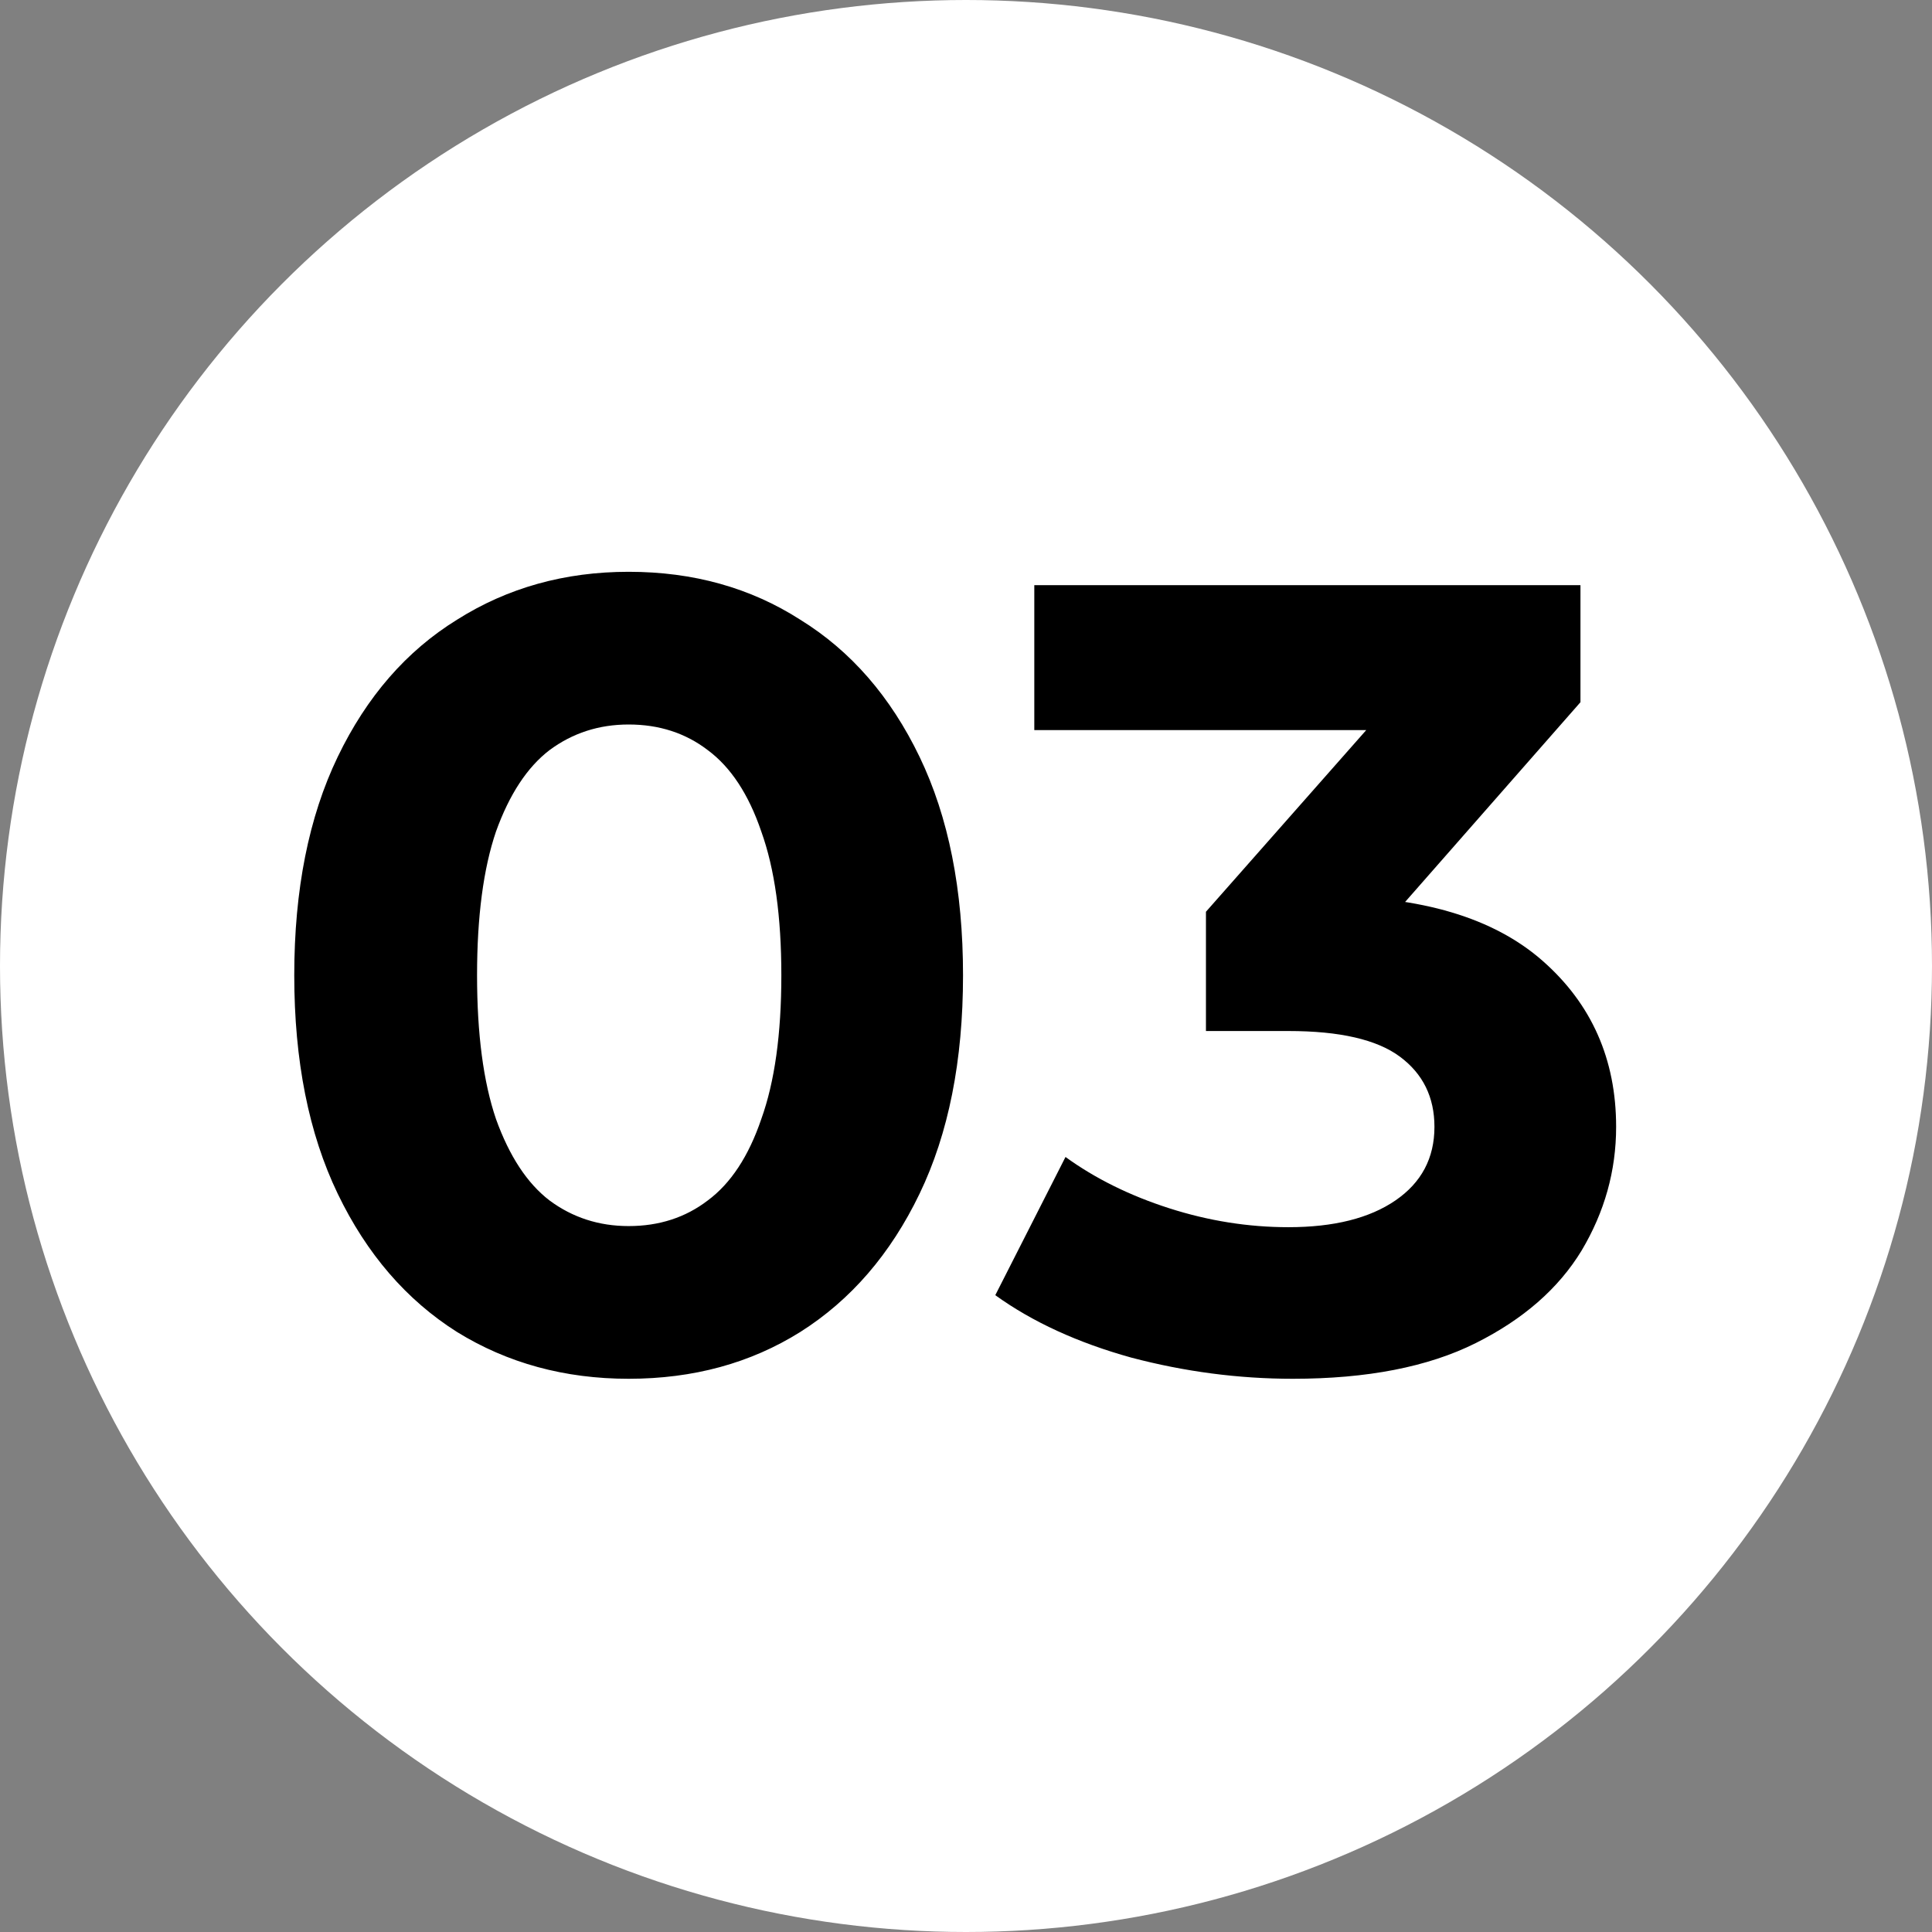
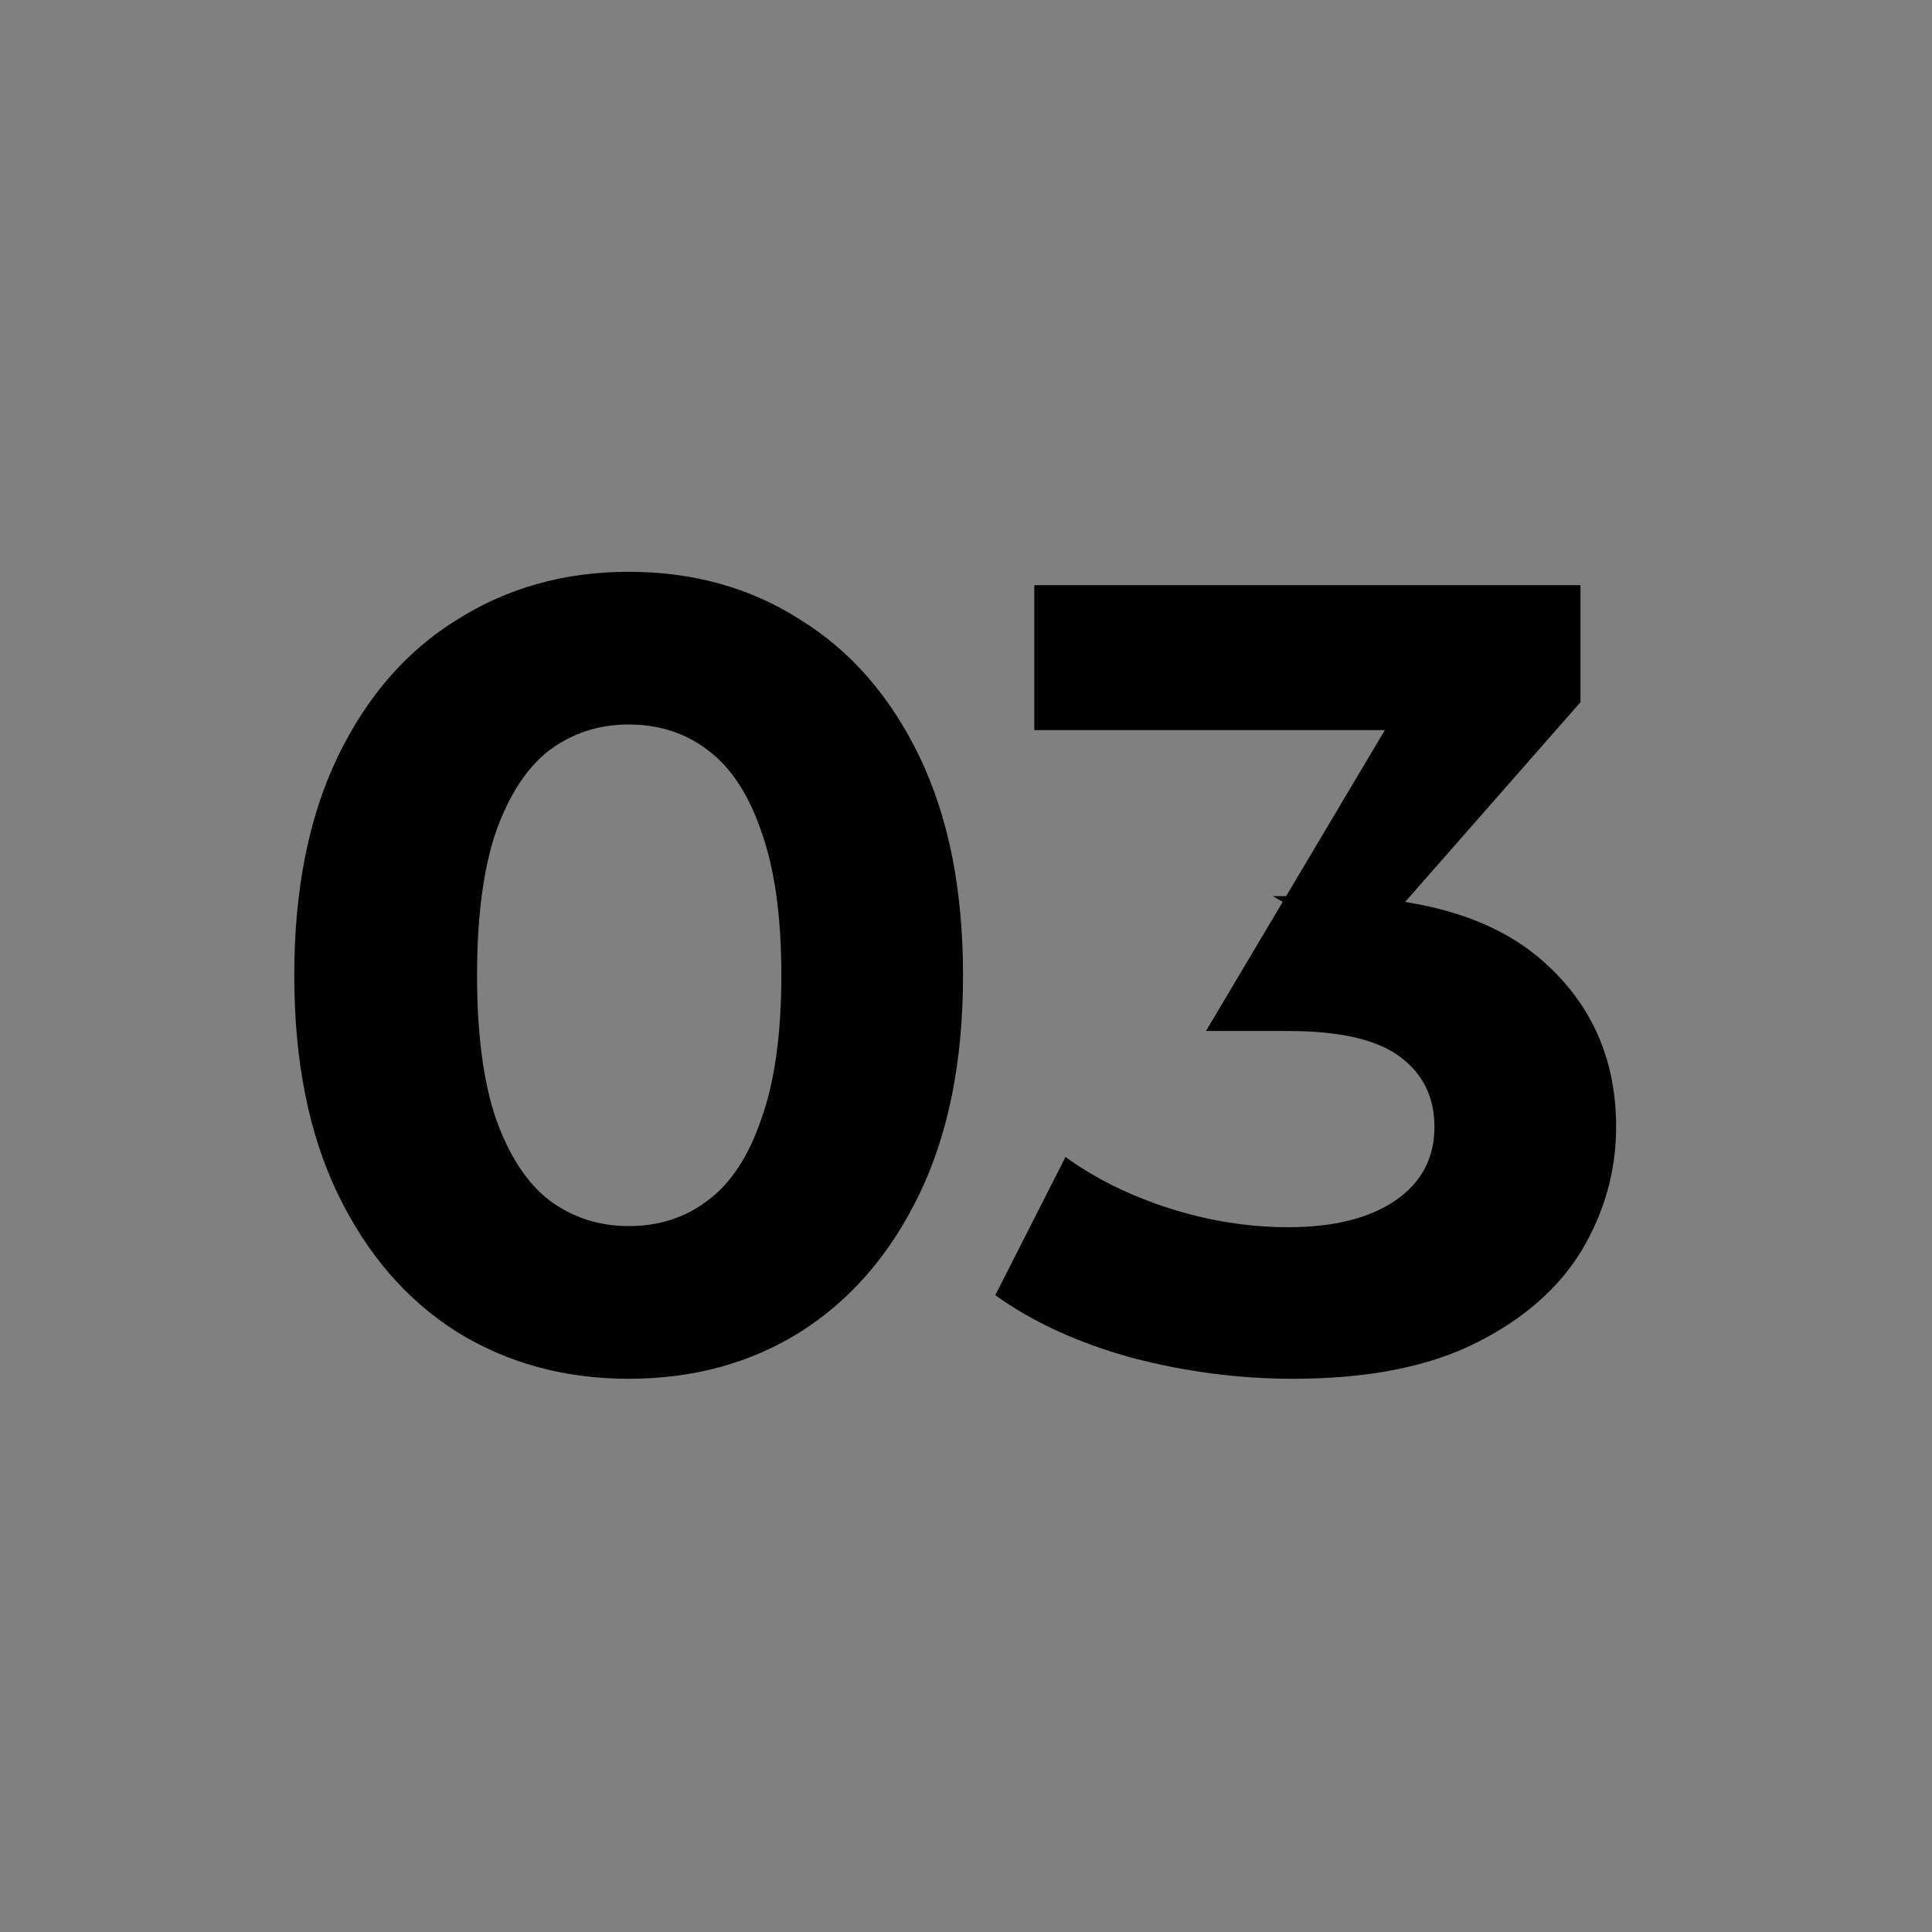
<svg xmlns="http://www.w3.org/2000/svg" width="208" height="208" viewBox="0 0 208 208" fill="none">
  <rect x="0" y="0" width="208" height="208" fill="#808080" stroke="none" />
-   <circle cx="104" cy="104" r="104" fill="white" />
-   <path d="M67.68 148.44C60.8 148.44 54.64 146.76 49.2 143.4C43.76 139.96 39.48 135 36.36 128.52C33.24 122.04 31.68 114.2 31.68 105C31.68 95.8 33.24 87.96 36.36 81.48C39.48 75 43.76 70.08 49.2 66.72C54.64 63.28 60.8 61.56 67.68 61.56C74.64 61.56 80.8 63.28 86.16 66.72C91.6 70.08 95.88 75 99 81.48C102.12 87.96 103.68 95.8 103.68 105C103.68 114.2 102.12 122.04 99 128.52C95.88 135 91.6 139.96 86.16 143.4C80.8 146.76 74.64 148.44 67.68 148.44ZM67.68 132C70.96 132 73.8 131.08 76.2 129.24C78.68 127.4 80.6 124.48 81.96 120.48C83.4 116.48 84.12 111.32 84.12 105C84.12 98.68 83.4 93.52 81.96 89.52C80.6 85.52 78.68 82.6 76.2 80.76C73.8 78.92 70.96 78 67.68 78C64.48 78 61.64 78.92 59.16 80.76C56.76 82.6 54.84 85.52 53.4 89.52C52.04 93.52 51.36 98.68 51.36 105C51.36 111.32 52.04 116.48 53.4 120.48C54.84 124.48 56.76 127.4 59.16 129.24C61.64 131.08 64.48 132 67.68 132ZM139.193 148.44C133.353 148.44 127.553 147.68 121.793 146.16C116.033 144.56 111.153 142.32 107.153 139.44L114.713 124.56C117.913 126.88 121.633 128.72 125.873 130.08C130.113 131.44 134.393 132.12 138.713 132.12C143.593 132.12 147.433 131.16 150.233 129.24C153.033 127.32 154.433 124.68 154.433 121.32C154.433 118.12 153.193 115.6 150.713 113.76C148.233 111.92 144.233 111 138.713 111H129.833V98.16L153.233 71.64L155.393 78.6H111.353V63H170.153V75.6L146.873 102.12L137.033 96.48H142.673C152.993 96.48 160.793 98.8 166.073 103.44C171.353 108.08 173.993 114.04 173.993 121.32C173.993 126.04 172.753 130.48 170.273 134.64C167.793 138.72 163.993 142.04 158.873 144.6C153.753 147.16 147.193 148.44 139.193 148.44Z" fill="black" />
+   <path d="M67.68 148.44C60.8 148.44 54.64 146.76 49.2 143.4C43.76 139.96 39.48 135 36.36 128.52C33.24 122.04 31.68 114.2 31.68 105C31.68 95.8 33.24 87.96 36.36 81.48C39.48 75 43.76 70.08 49.2 66.72C54.64 63.28 60.8 61.56 67.68 61.56C74.64 61.56 80.8 63.28 86.16 66.72C91.6 70.08 95.88 75 99 81.48C102.12 87.96 103.68 95.8 103.68 105C103.68 114.2 102.12 122.04 99 128.52C95.88 135 91.6 139.96 86.16 143.4C80.8 146.76 74.64 148.44 67.68 148.44ZM67.68 132C70.96 132 73.8 131.08 76.2 129.24C78.68 127.4 80.6 124.48 81.96 120.48C83.4 116.48 84.12 111.32 84.12 105C84.12 98.68 83.4 93.52 81.96 89.52C80.6 85.52 78.68 82.6 76.2 80.76C73.8 78.92 70.96 78 67.68 78C64.48 78 61.64 78.92 59.16 80.76C56.76 82.6 54.84 85.52 53.4 89.52C52.04 93.52 51.36 98.68 51.36 105C51.36 111.32 52.04 116.48 53.4 120.48C54.84 124.48 56.76 127.4 59.16 129.24C61.64 131.08 64.48 132 67.68 132ZM139.193 148.44C133.353 148.44 127.553 147.68 121.793 146.16C116.033 144.56 111.153 142.32 107.153 139.44L114.713 124.56C117.913 126.88 121.633 128.72 125.873 130.08C130.113 131.44 134.393 132.12 138.713 132.12C143.593 132.12 147.433 131.16 150.233 129.24C153.033 127.32 154.433 124.68 154.433 121.32C154.433 118.12 153.193 115.6 150.713 113.76C148.233 111.92 144.233 111 138.713 111H129.833L153.233 71.64L155.393 78.6H111.353V63H170.153V75.6L146.873 102.12L137.033 96.48H142.673C152.993 96.48 160.793 98.8 166.073 103.44C171.353 108.08 173.993 114.04 173.993 121.32C173.993 126.04 172.753 130.48 170.273 134.64C167.793 138.72 163.993 142.04 158.873 144.6C153.753 147.16 147.193 148.44 139.193 148.44Z" fill="black" />
</svg>